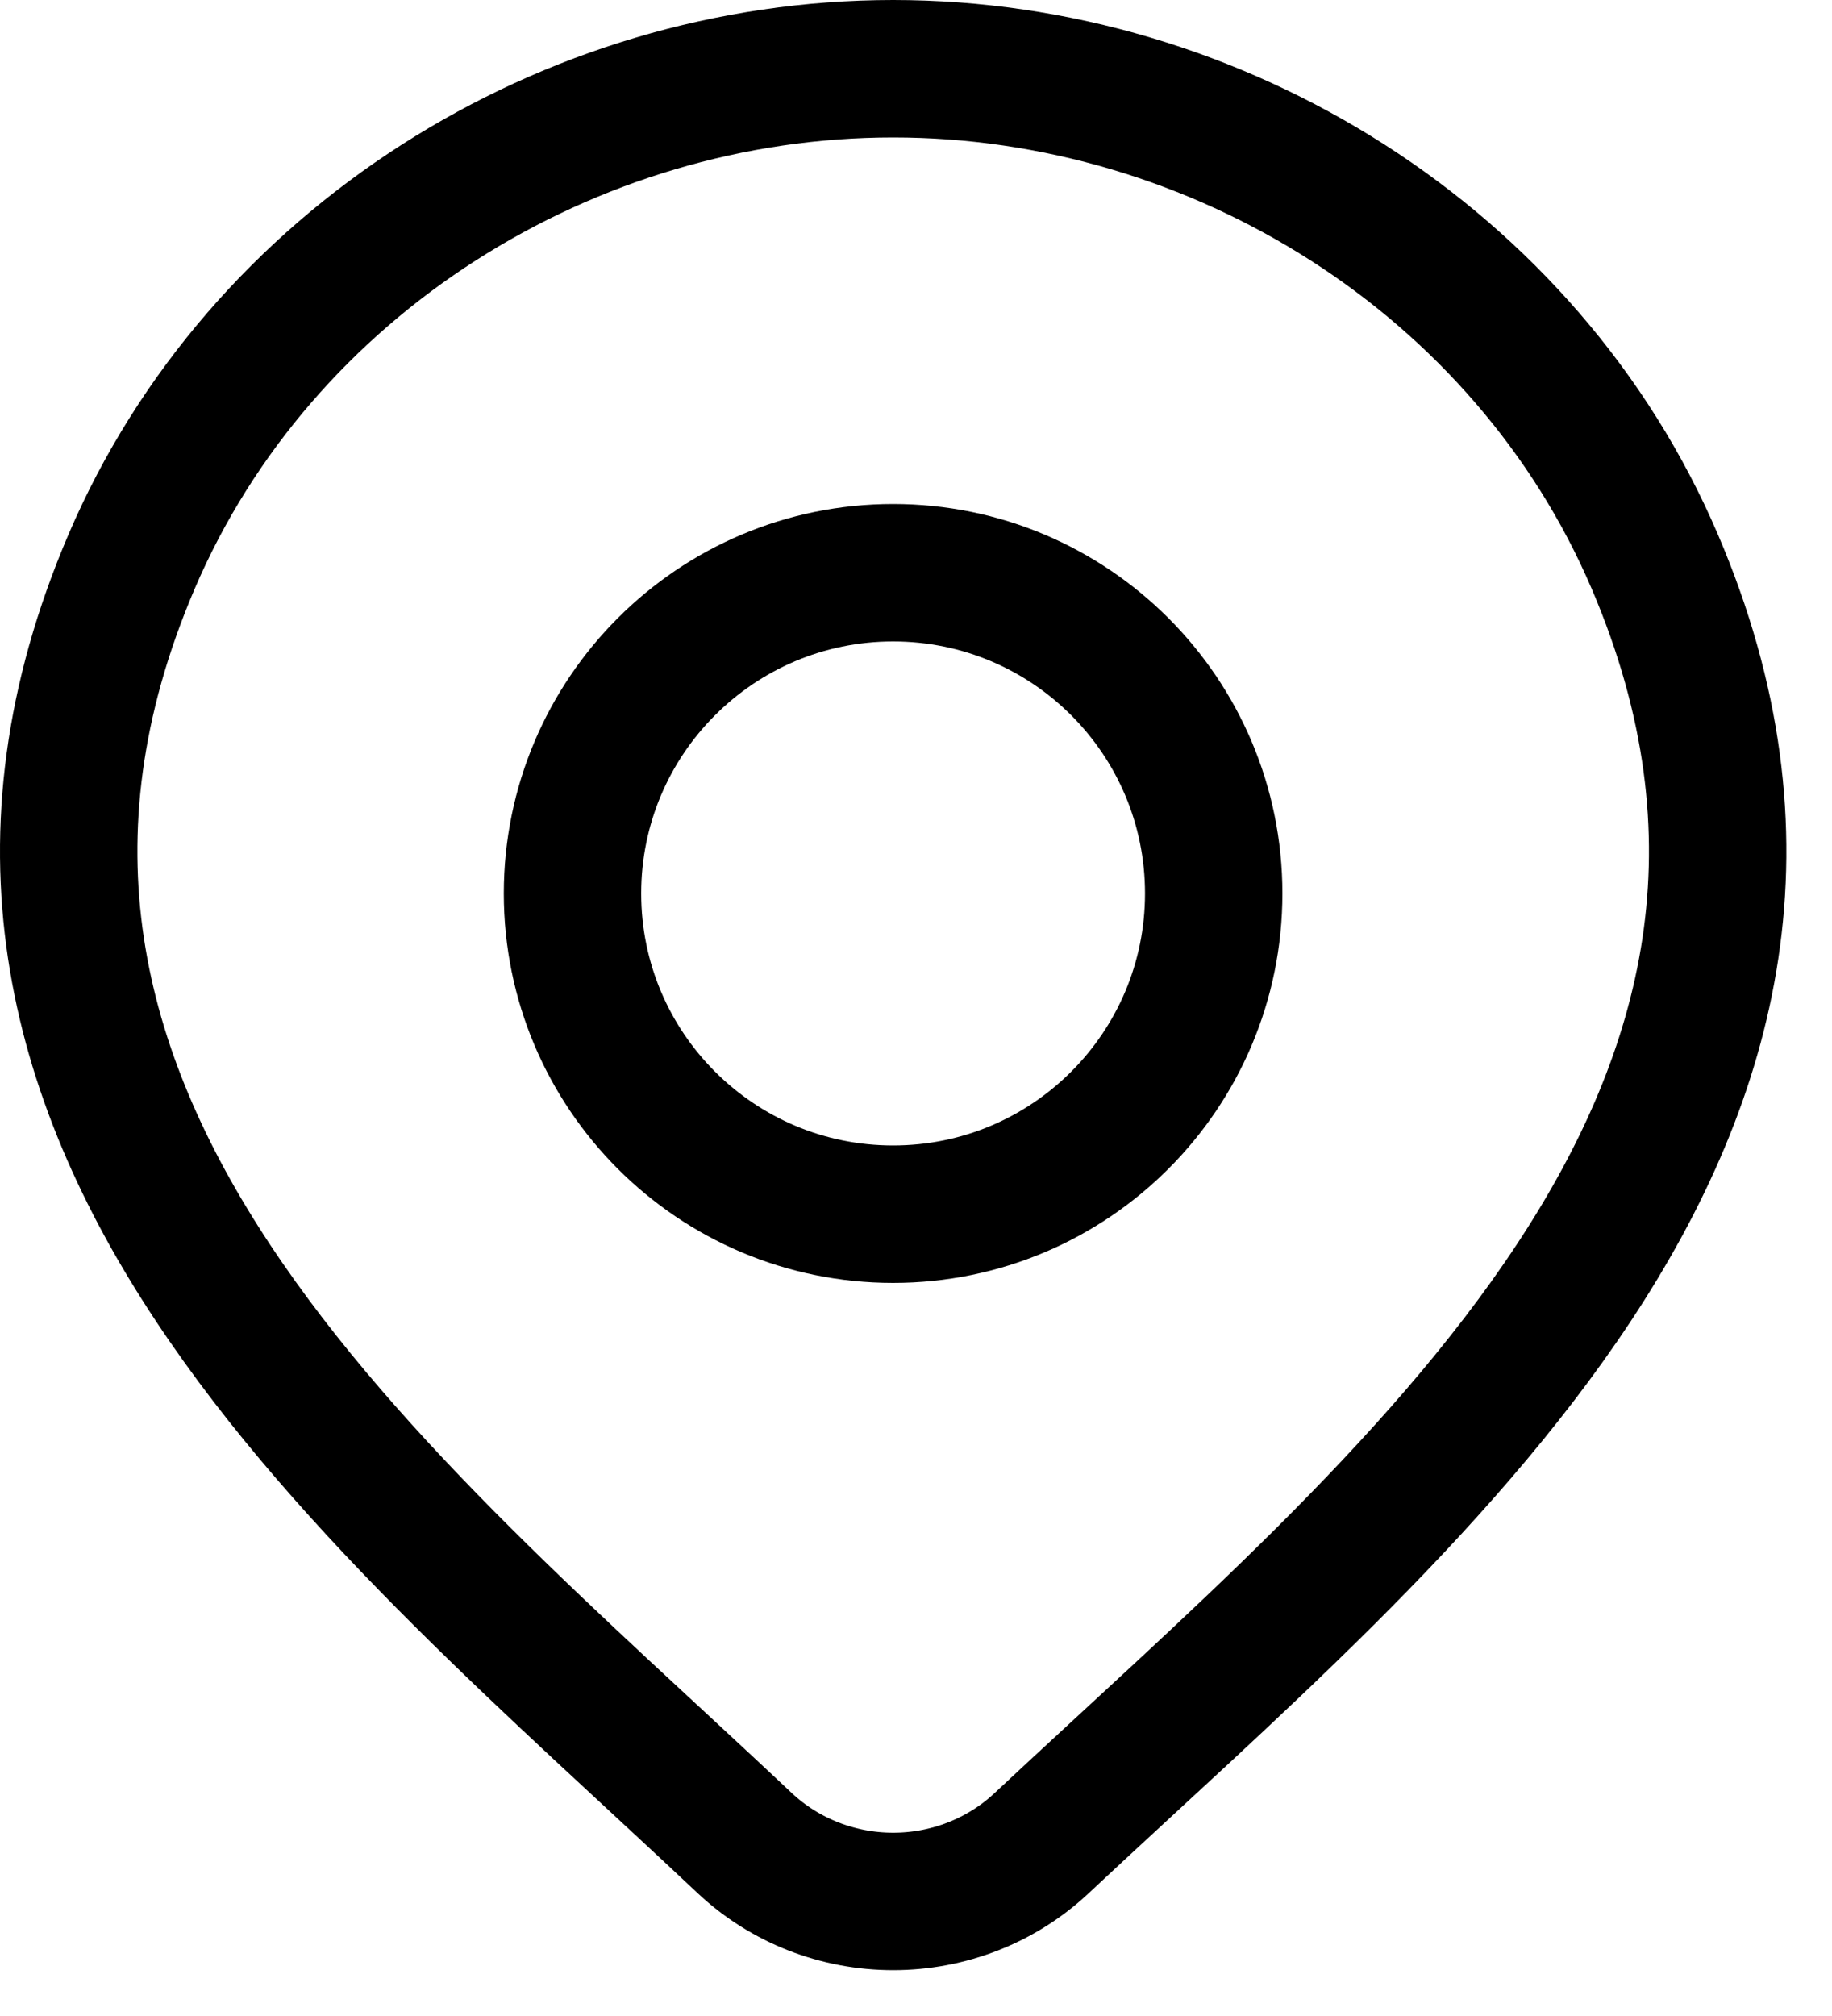
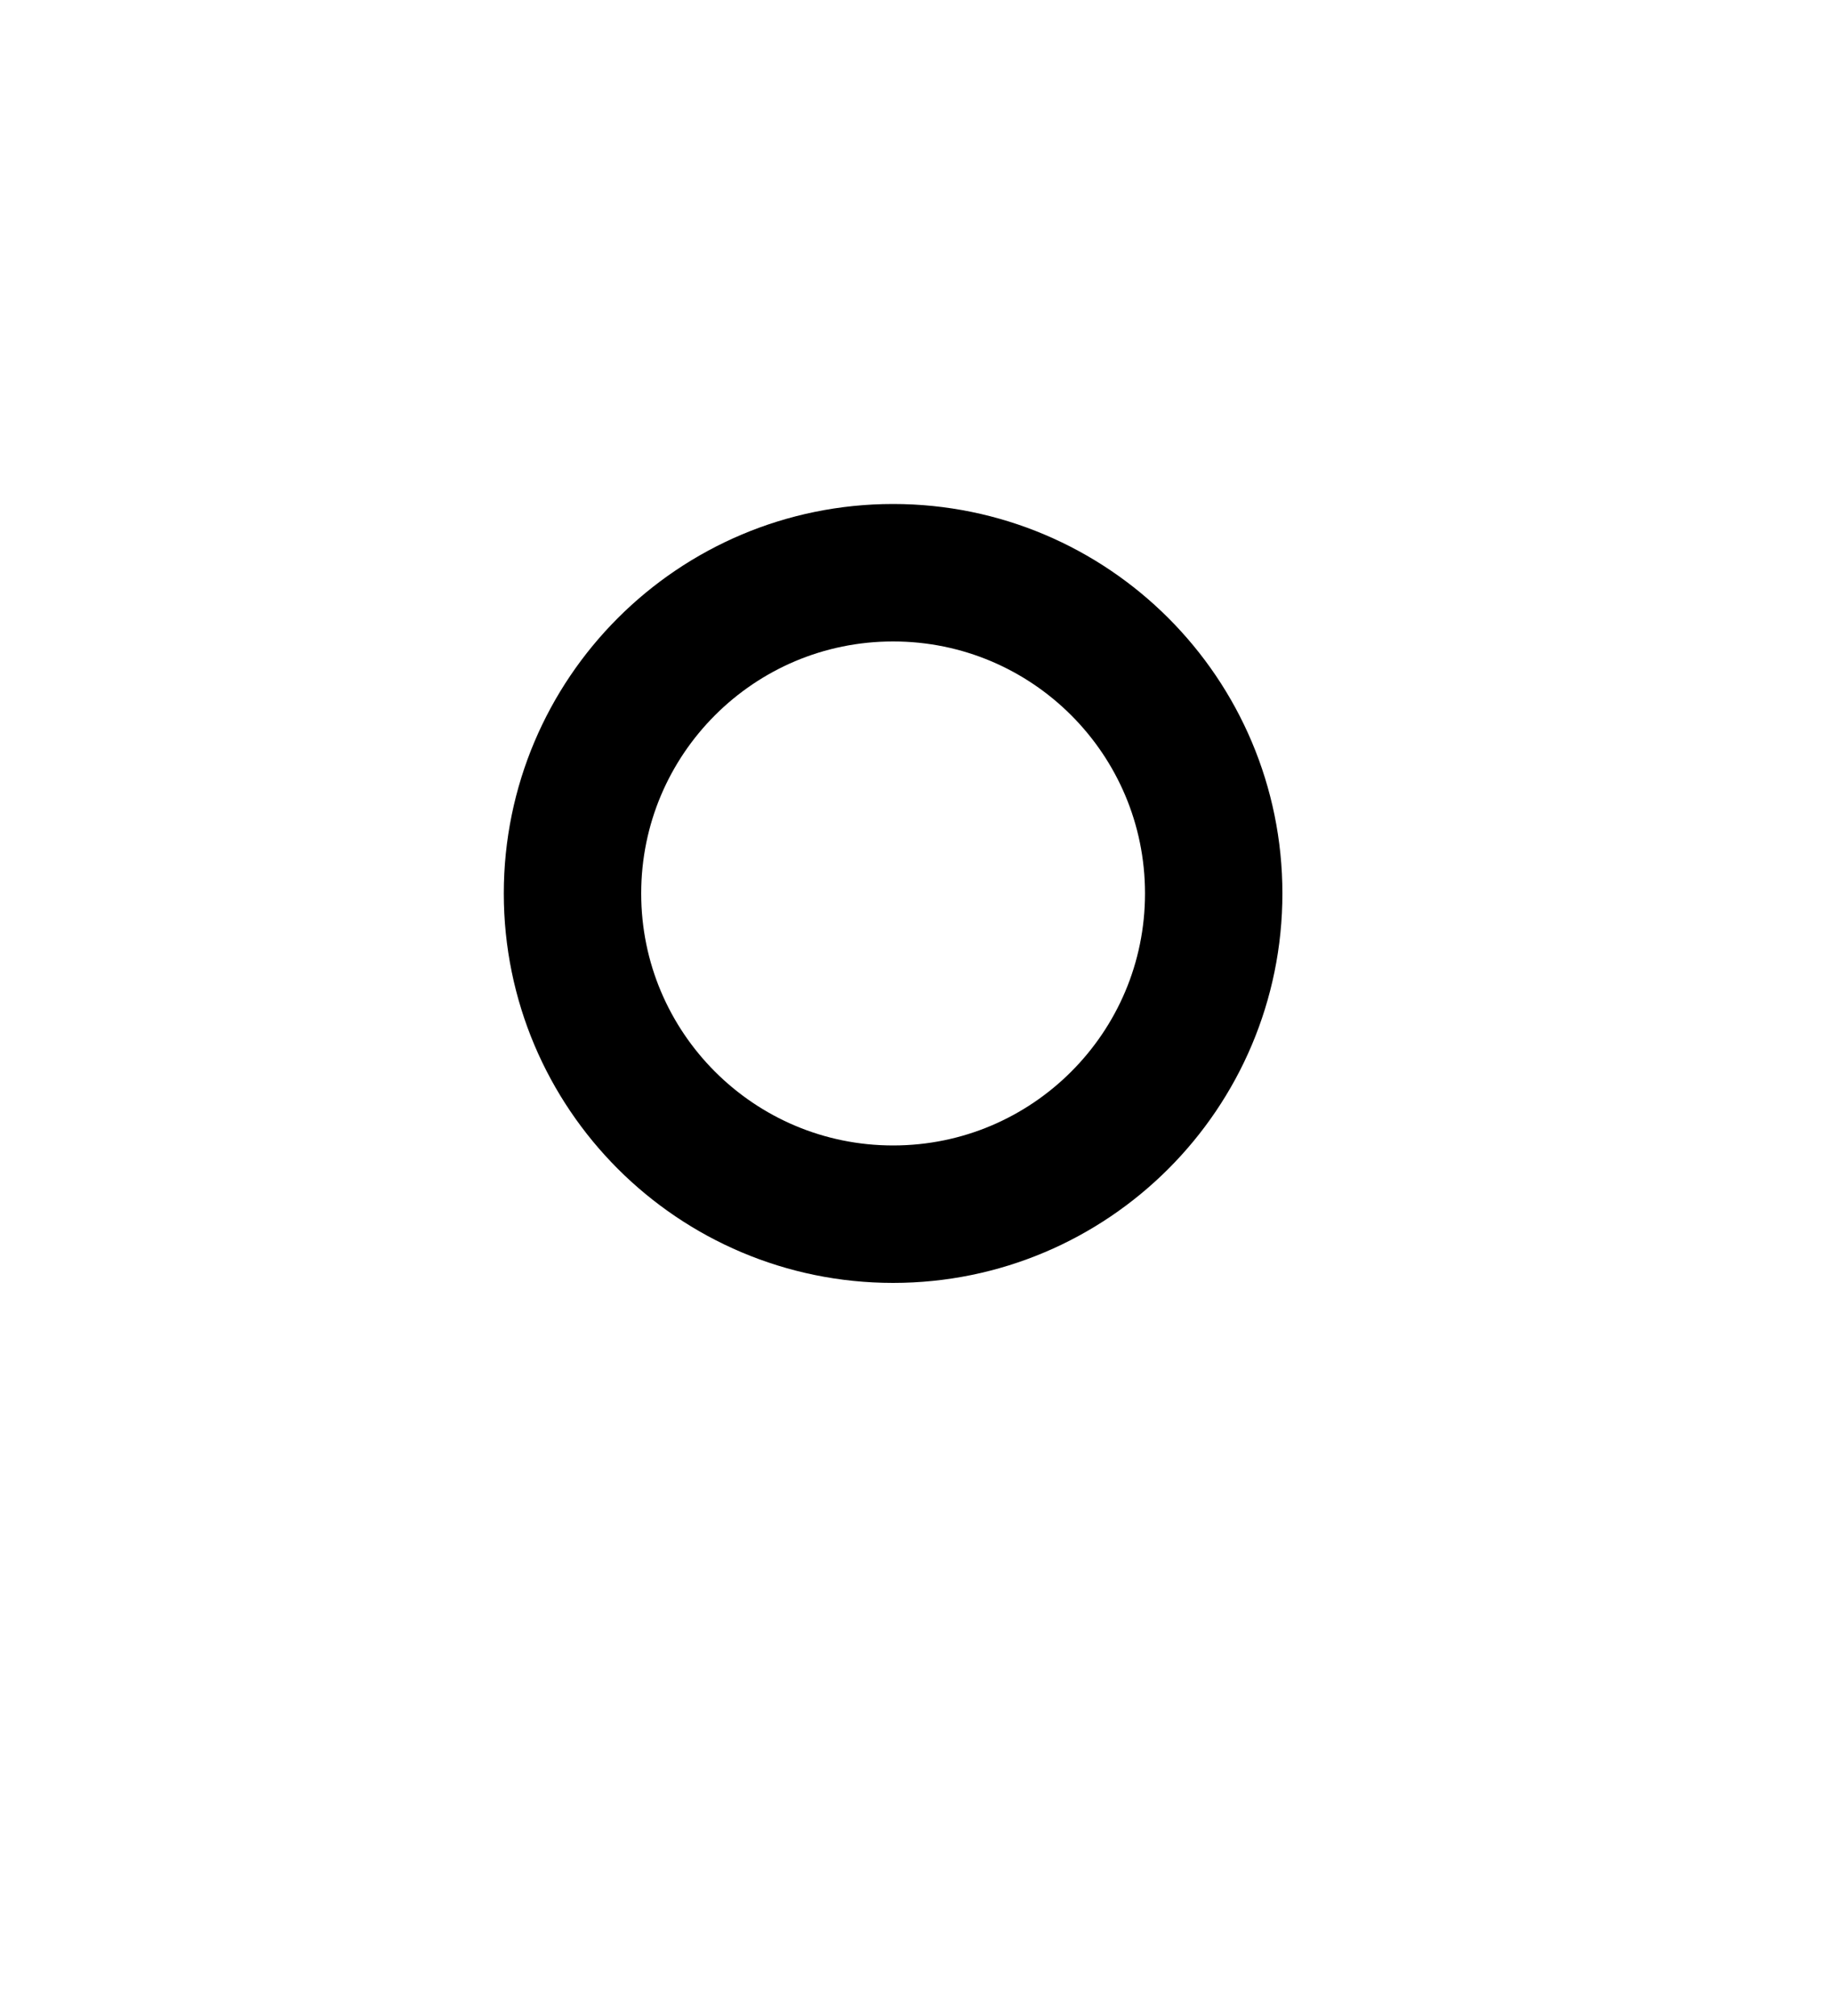
<svg xmlns="http://www.w3.org/2000/svg" width="20" height="22" viewBox="0 0 20 22" fill="none">
-   <path d="M11.368 20.117C10.934 20.523 10.354 20.75 9.751 20.75C9.148 20.75 8.568 20.523 8.134 20.117C4.163 16.376 -1.159 12.197 1.436 6.13C2.84 2.849 6.208 0.75 9.751 0.75C13.294 0.75 16.663 2.849 18.066 6.13C20.658 12.189 15.349 16.389 11.368 20.117Z" stroke="black" stroke-width="1.5" />
  <path d="M13.25 9.75C13.25 11.683 11.683 13.25 9.75 13.25C7.817 13.25 6.25 11.683 6.25 9.75C6.25 7.817 7.817 6.25 9.75 6.25C11.683 6.25 13.25 7.817 13.25 9.75Z" stroke="black" stroke-width="1.5" />
</svg>